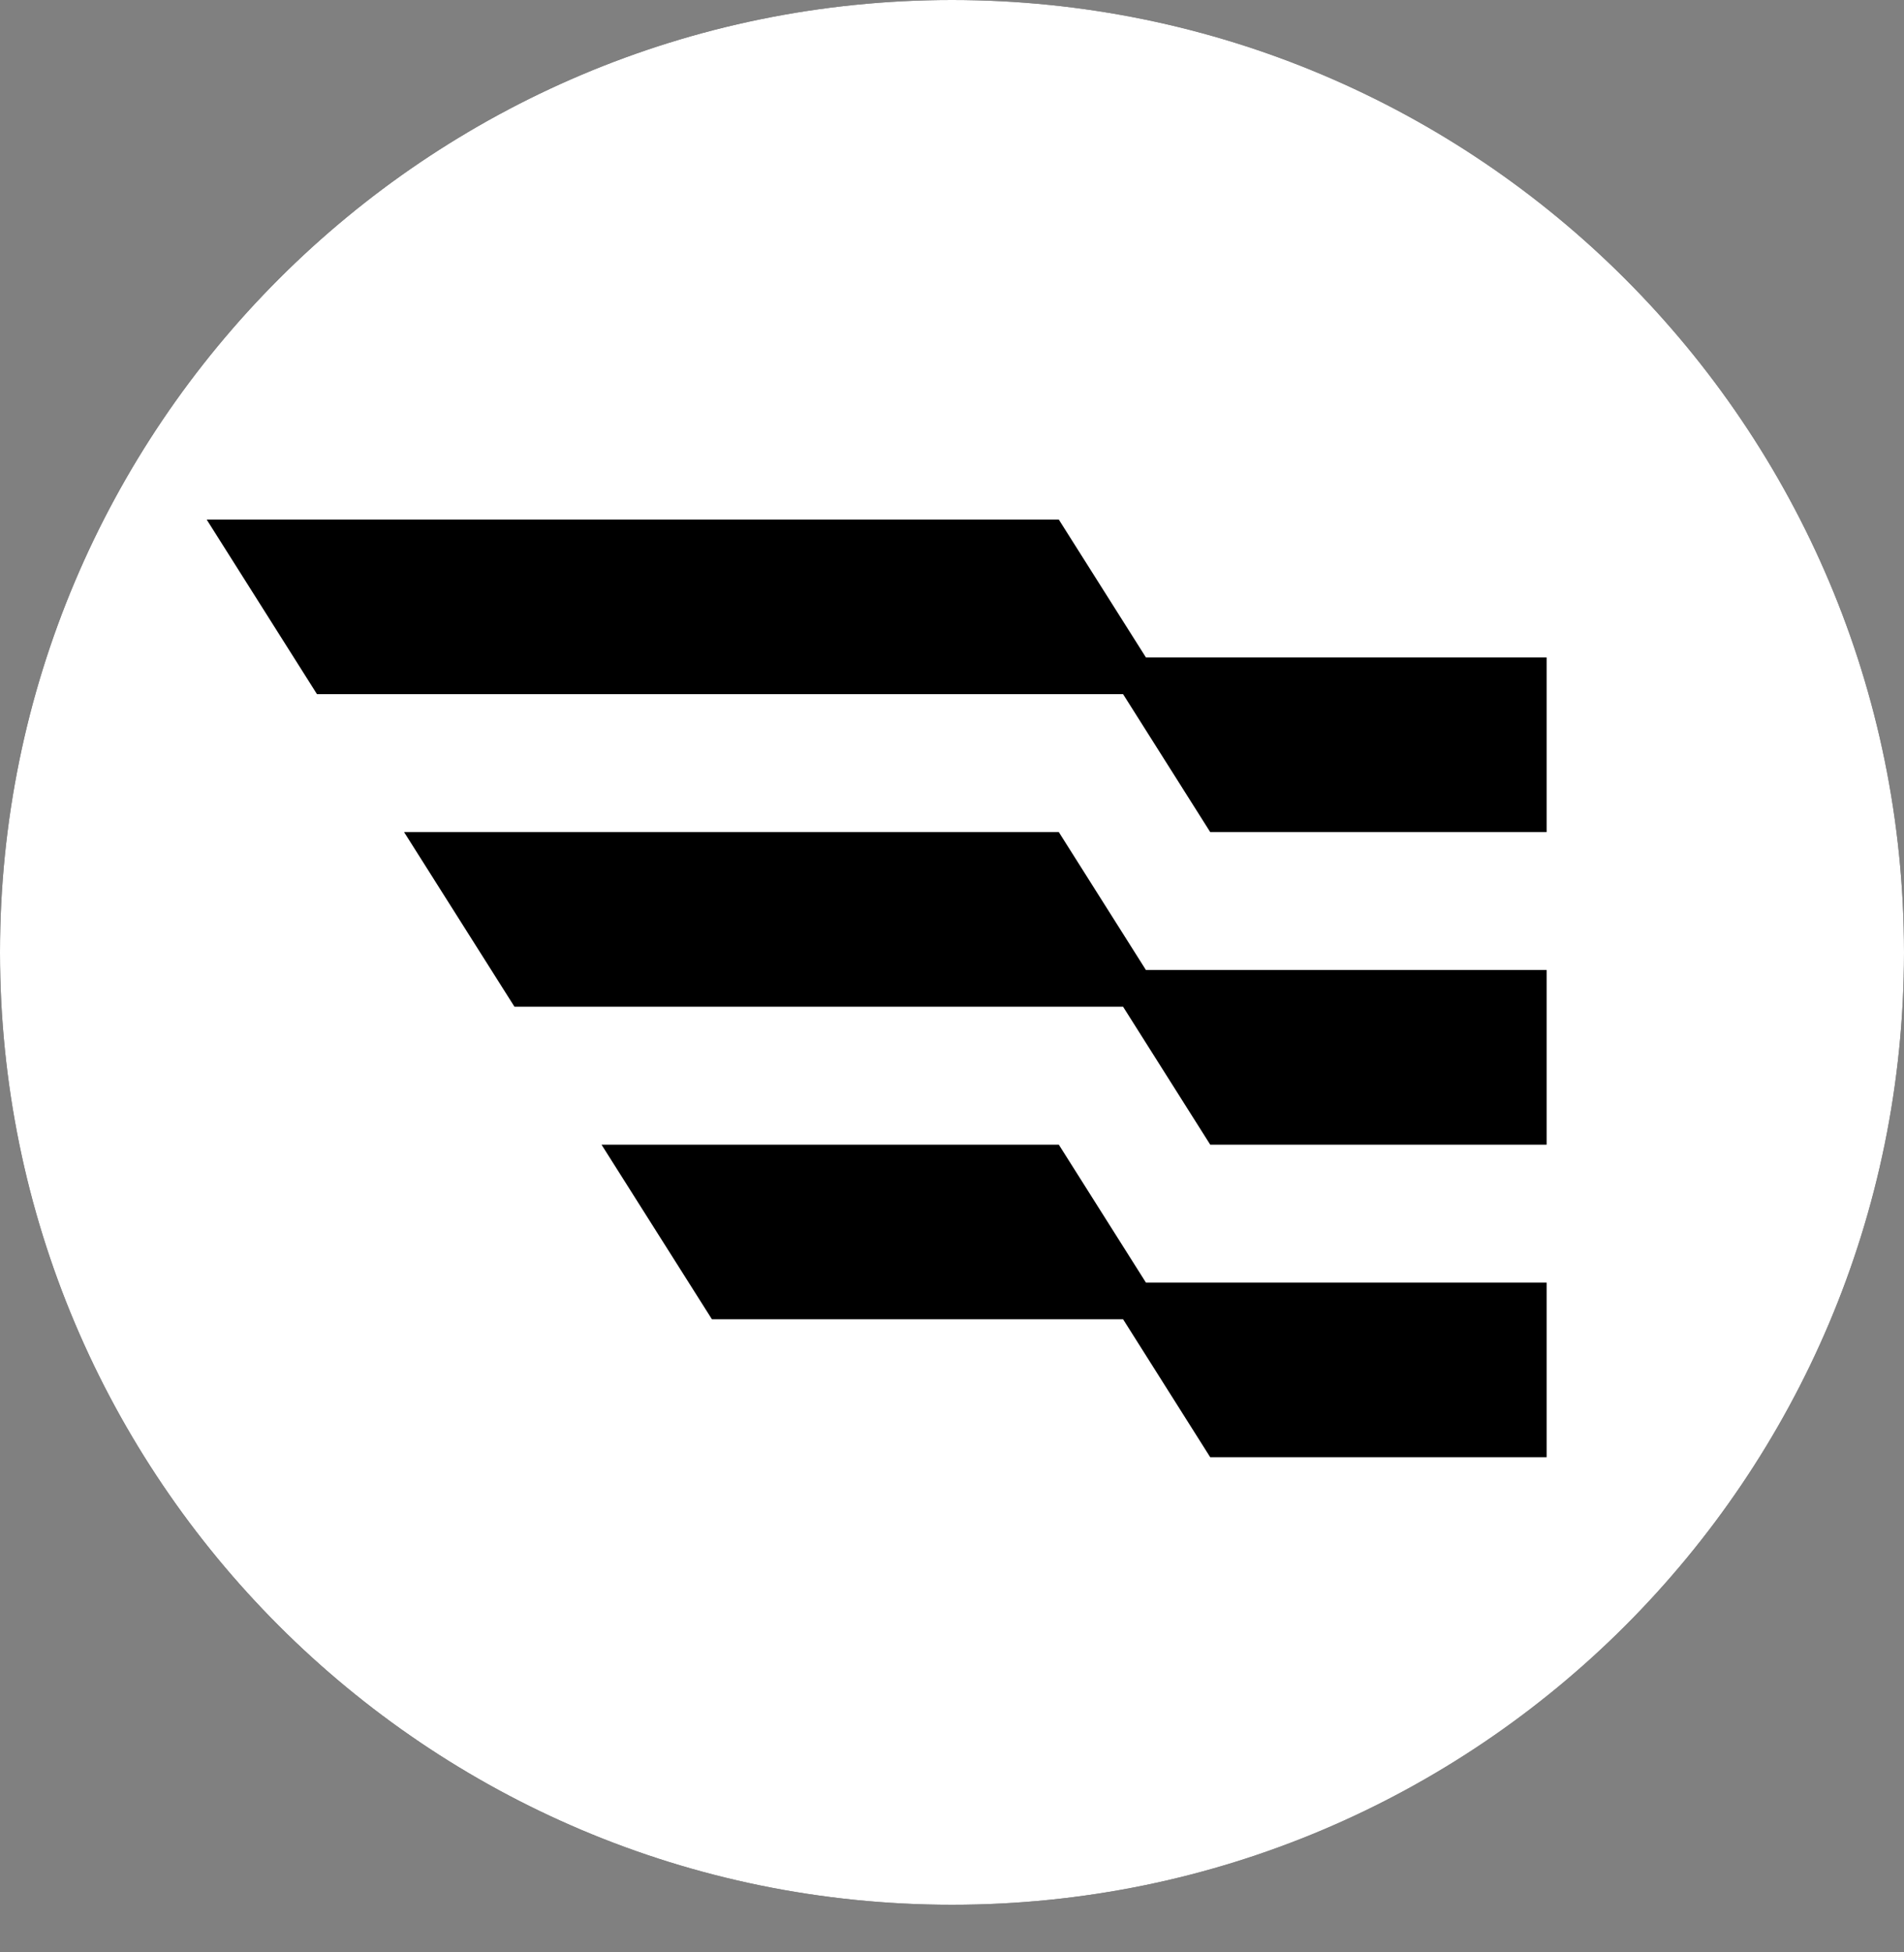
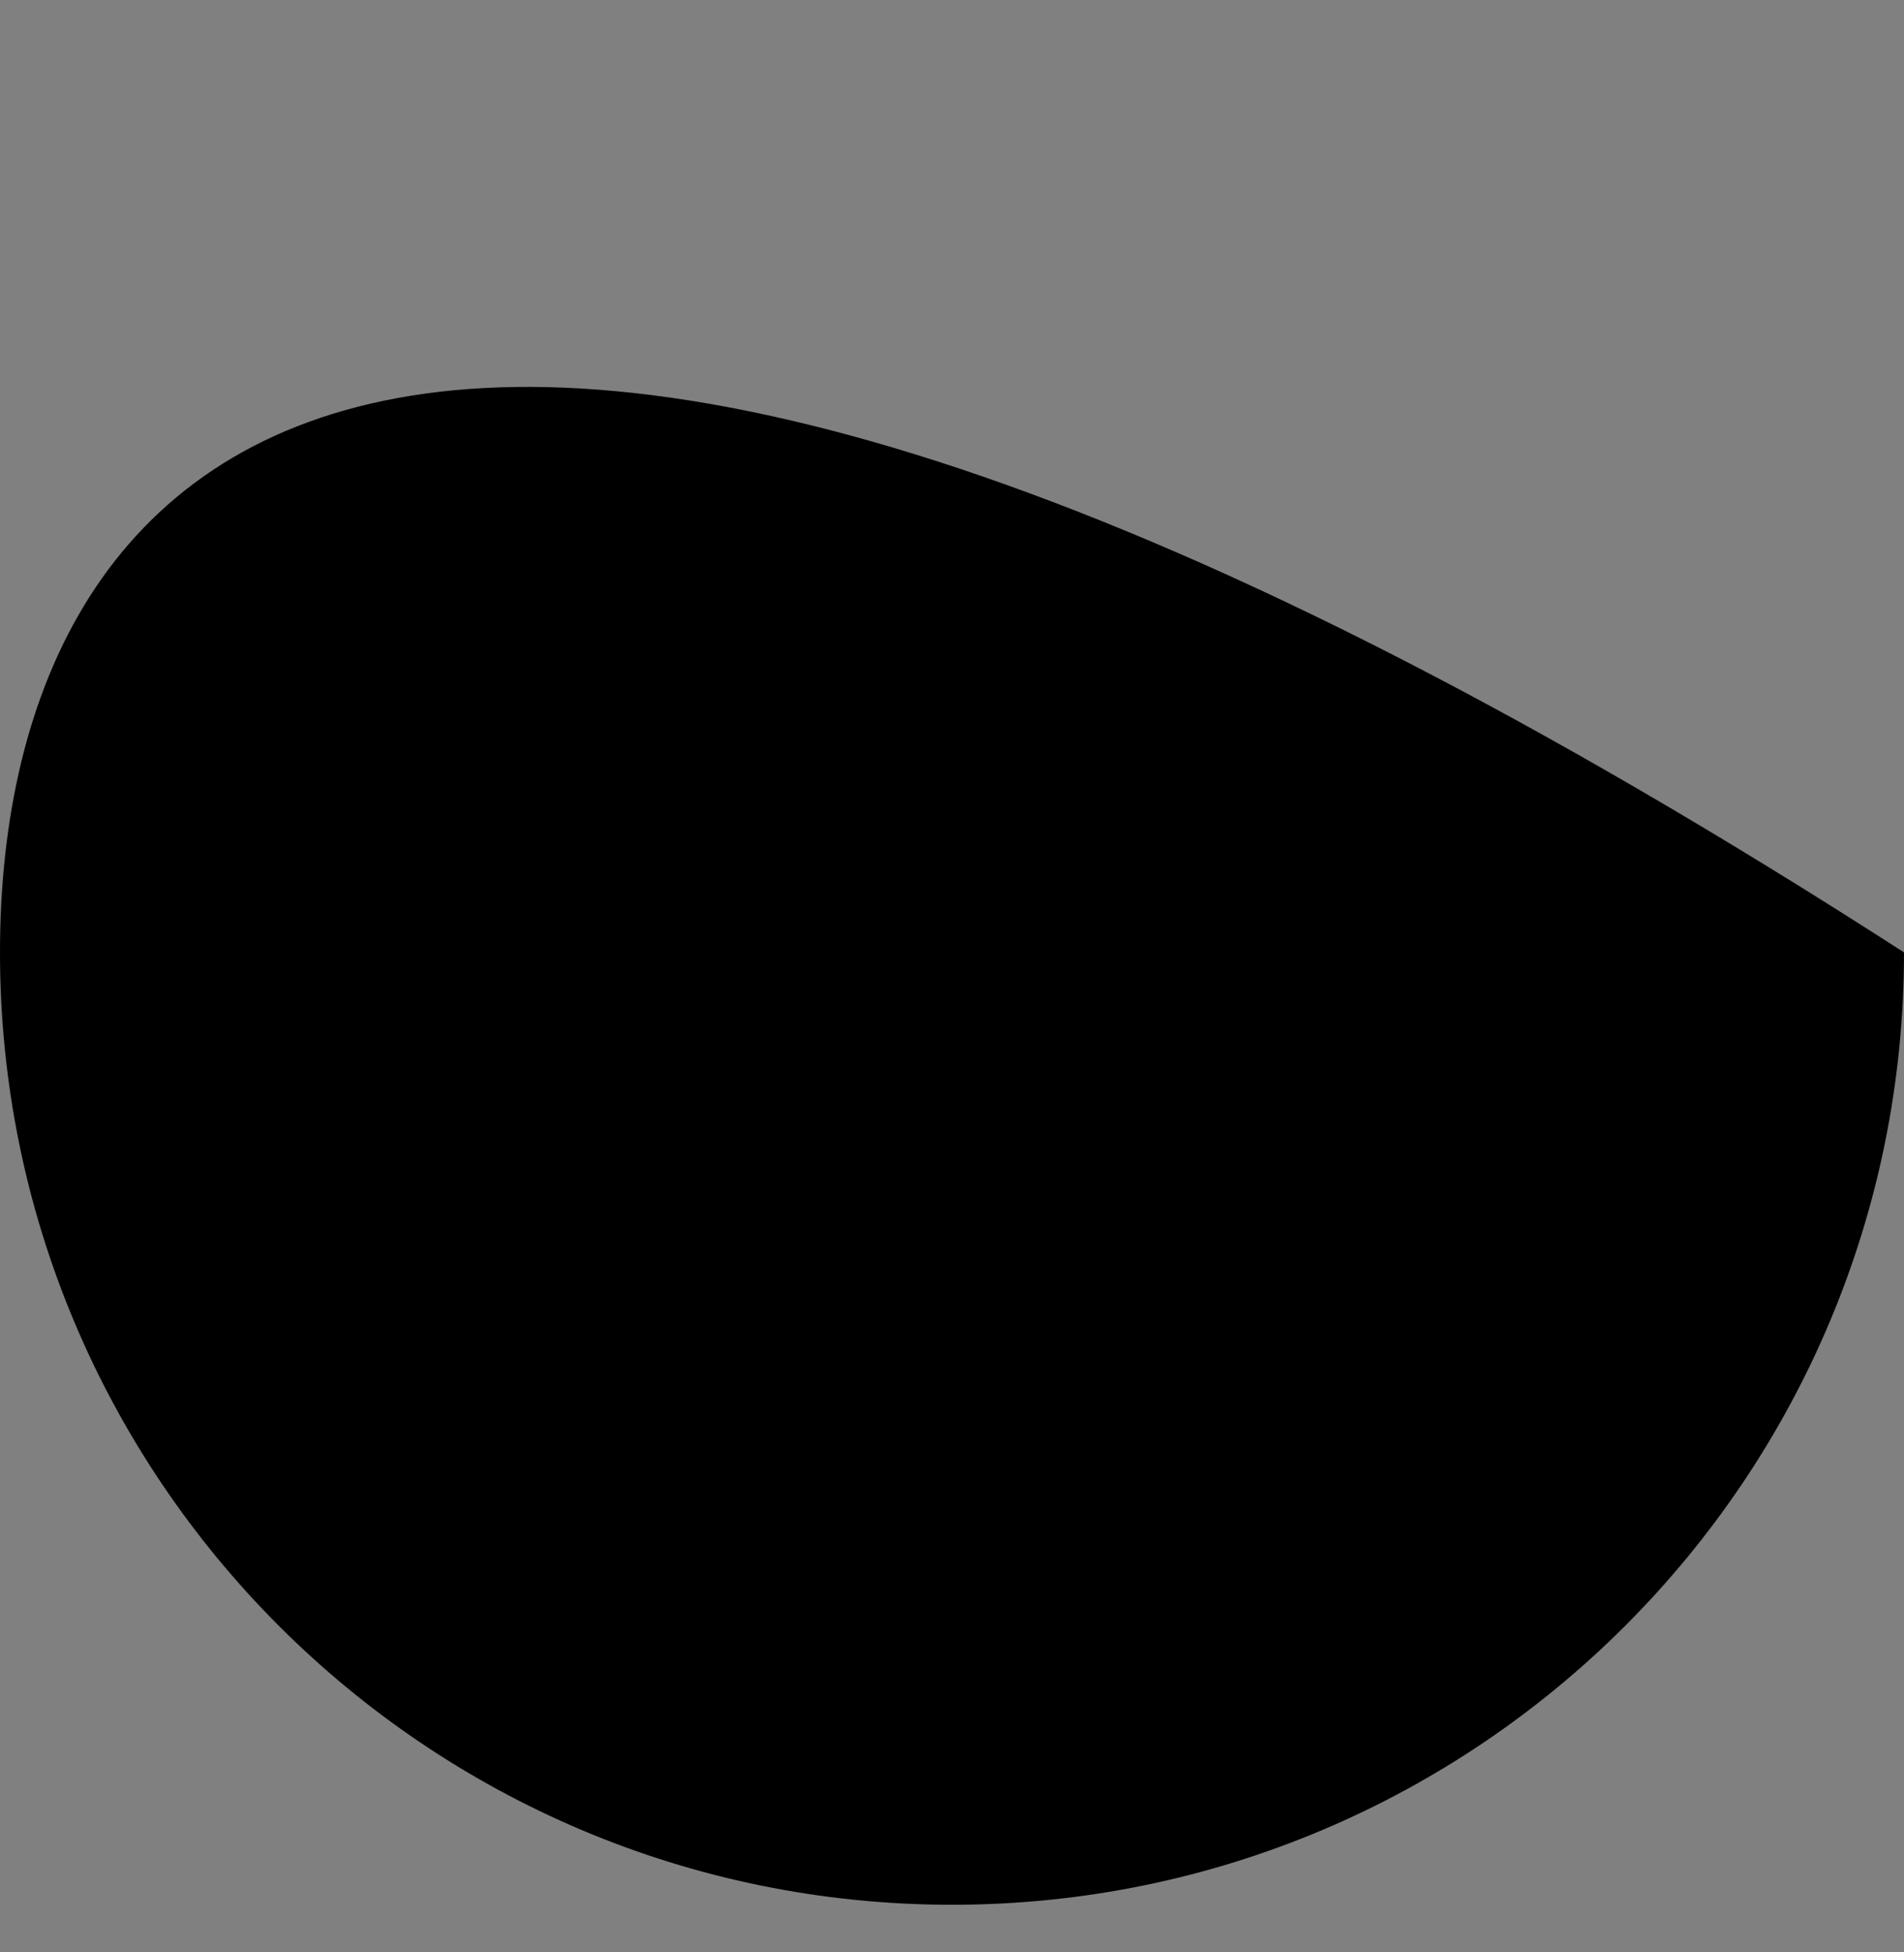
<svg xmlns="http://www.w3.org/2000/svg" width="40" height="41" viewBox="0 0 40 41" fill="none">
  <rect x="0" y="0" width="40" height="41" fill="#808080" stroke="none" />
-   <path d="M20 40C31.046 40 40 31.046 40 20C40 8.954 31.046 0 20 0C8.954 0 0 8.954 0 20C0 31.046 8.954 40 20 40Z" fill="black" />
-   <path d="M20 0C8.955 0 0 8.955 0 20C0 31.045 8.955 40 20 40C31.045 40 40 31.047 40 20C40 8.953 31.045 0 20 0ZM32.492 30.602H25.425L23.594 27.704H14.956L12.637 24.038H22.244L24.074 26.934H32.492V30.602ZM32.492 24.038H25.425L23.594 21.141H10.808L8.489 17.474H22.244L24.074 20.37H32.492V24.038ZM32.492 17.474H25.425L23.594 14.577H6.659L4.342 10.911H22.244L24.074 13.806H32.492V17.474Z" fill="white" />
+   <path d="M20 40C31.046 40 40 31.046 40 20C8.954 0 0 8.954 0 20C0 31.046 8.954 40 20 40Z" fill="black" />
</svg>